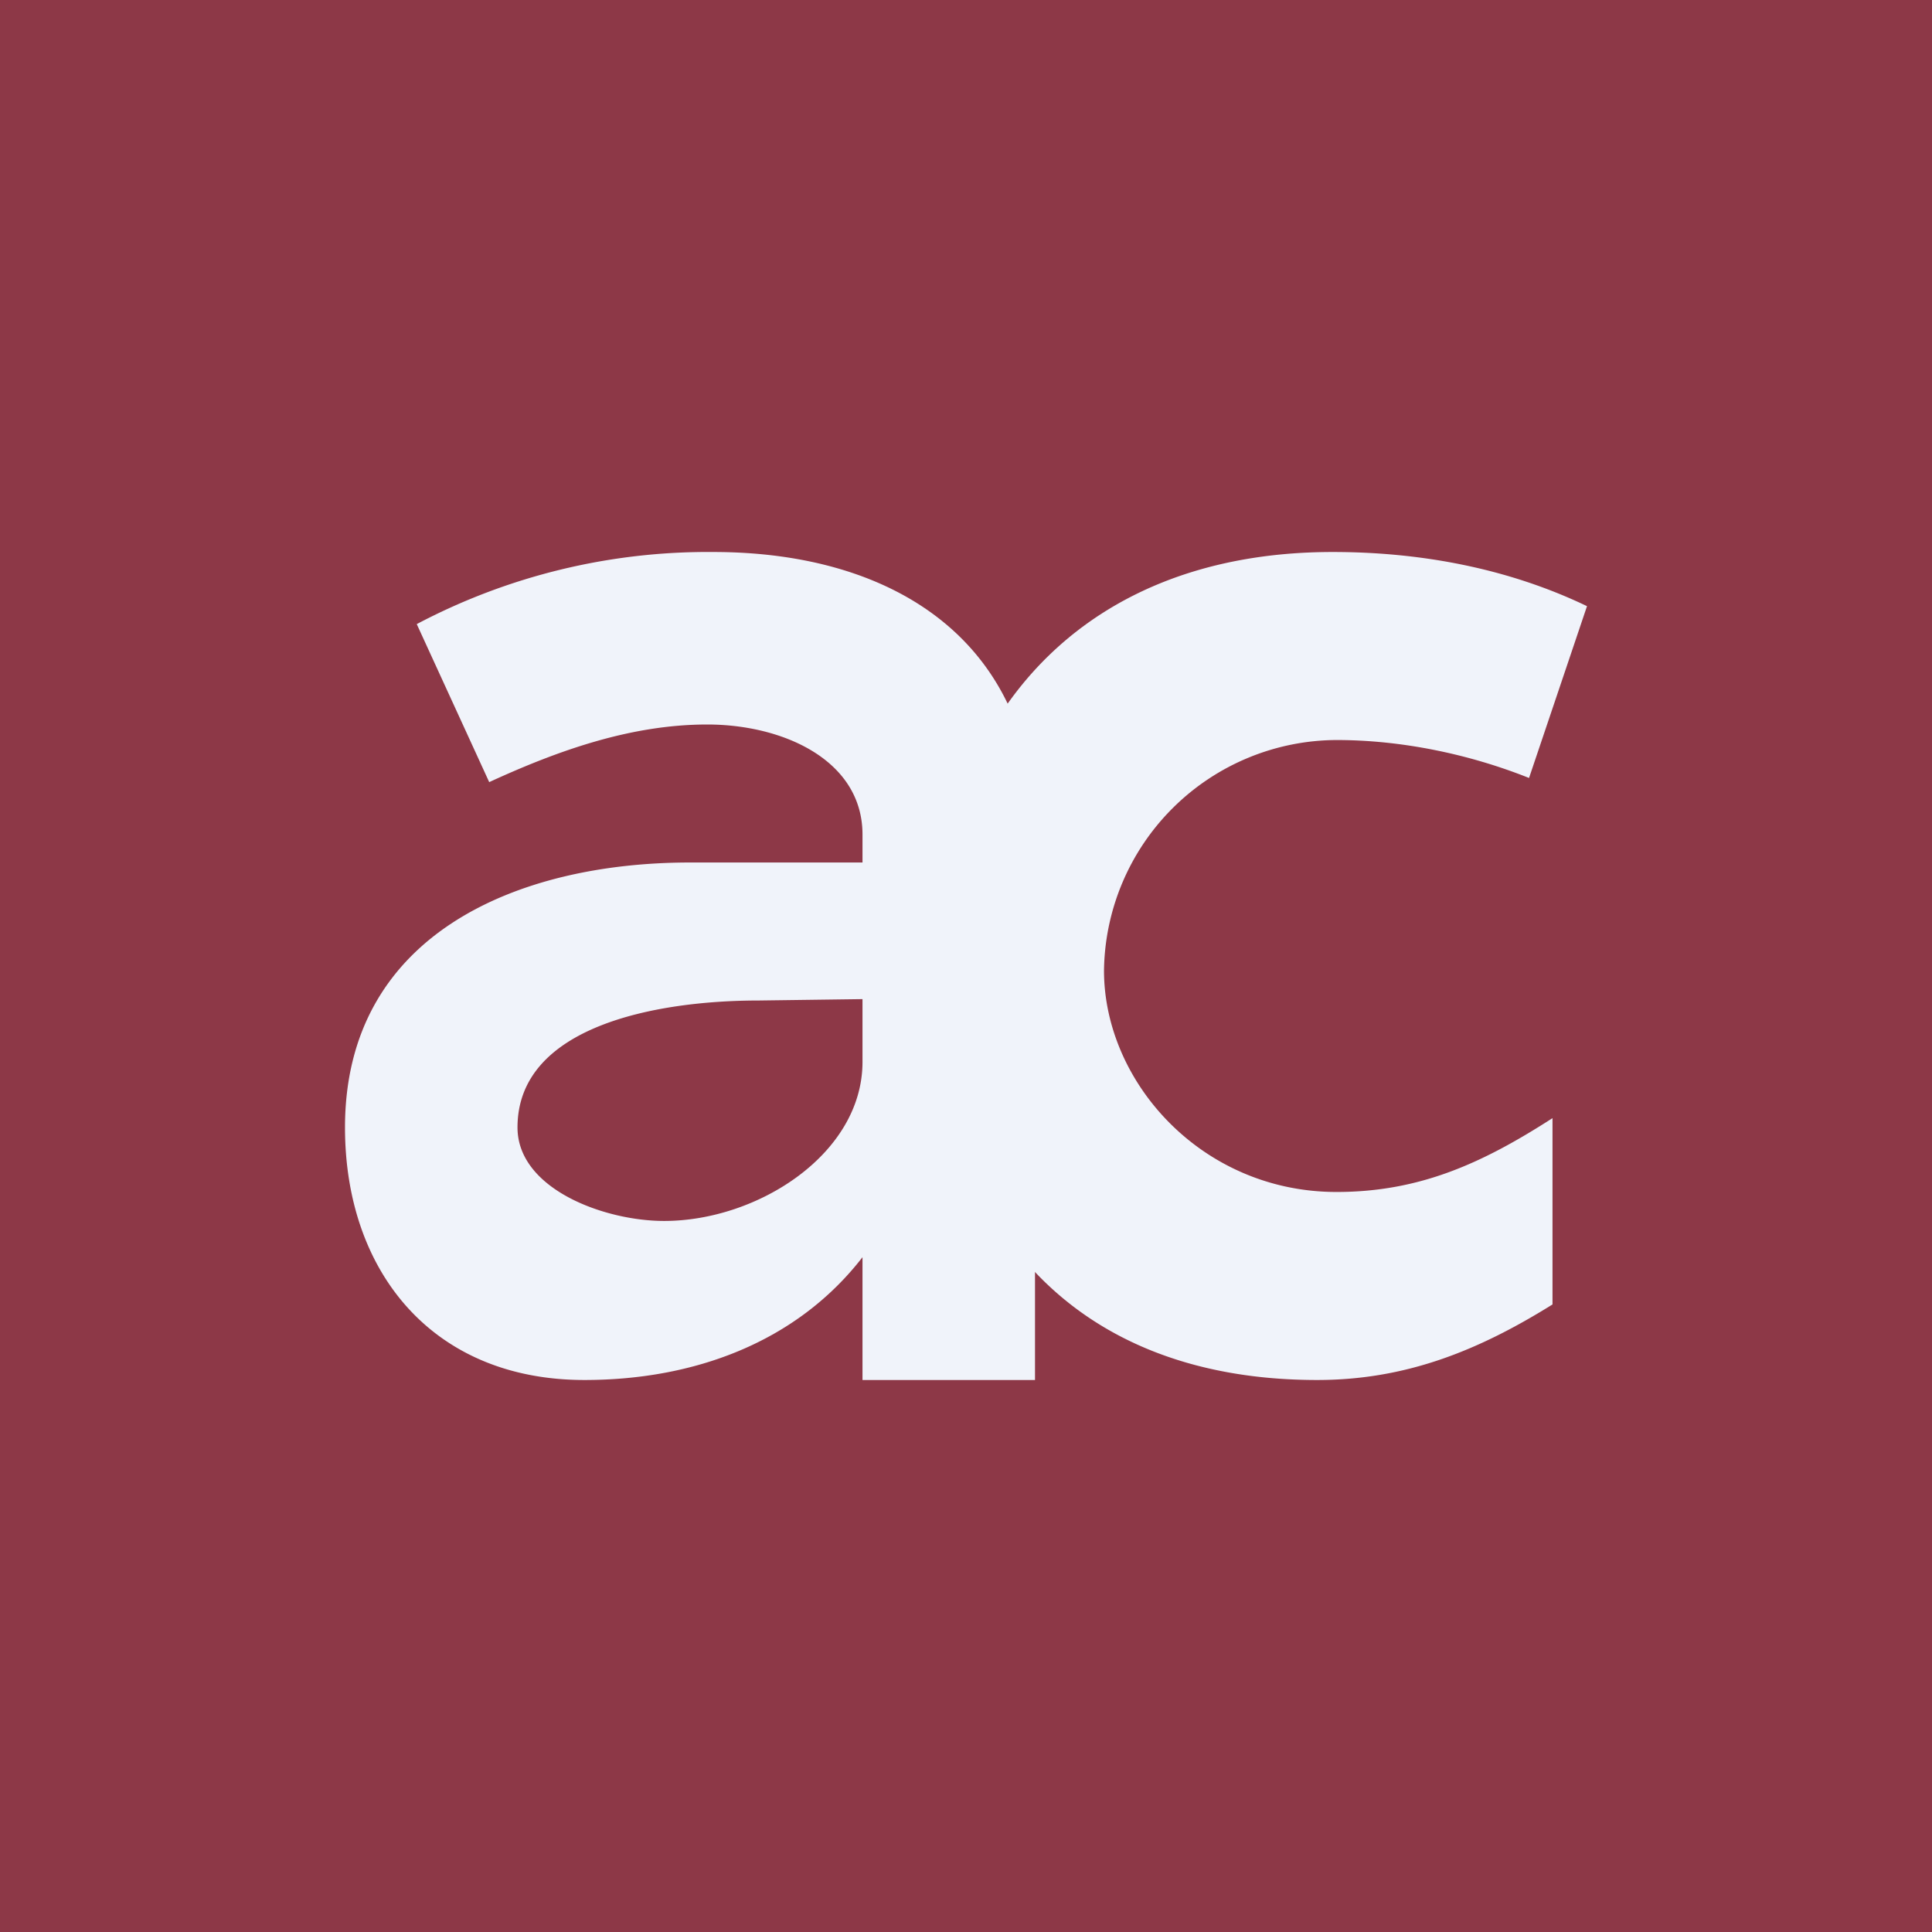
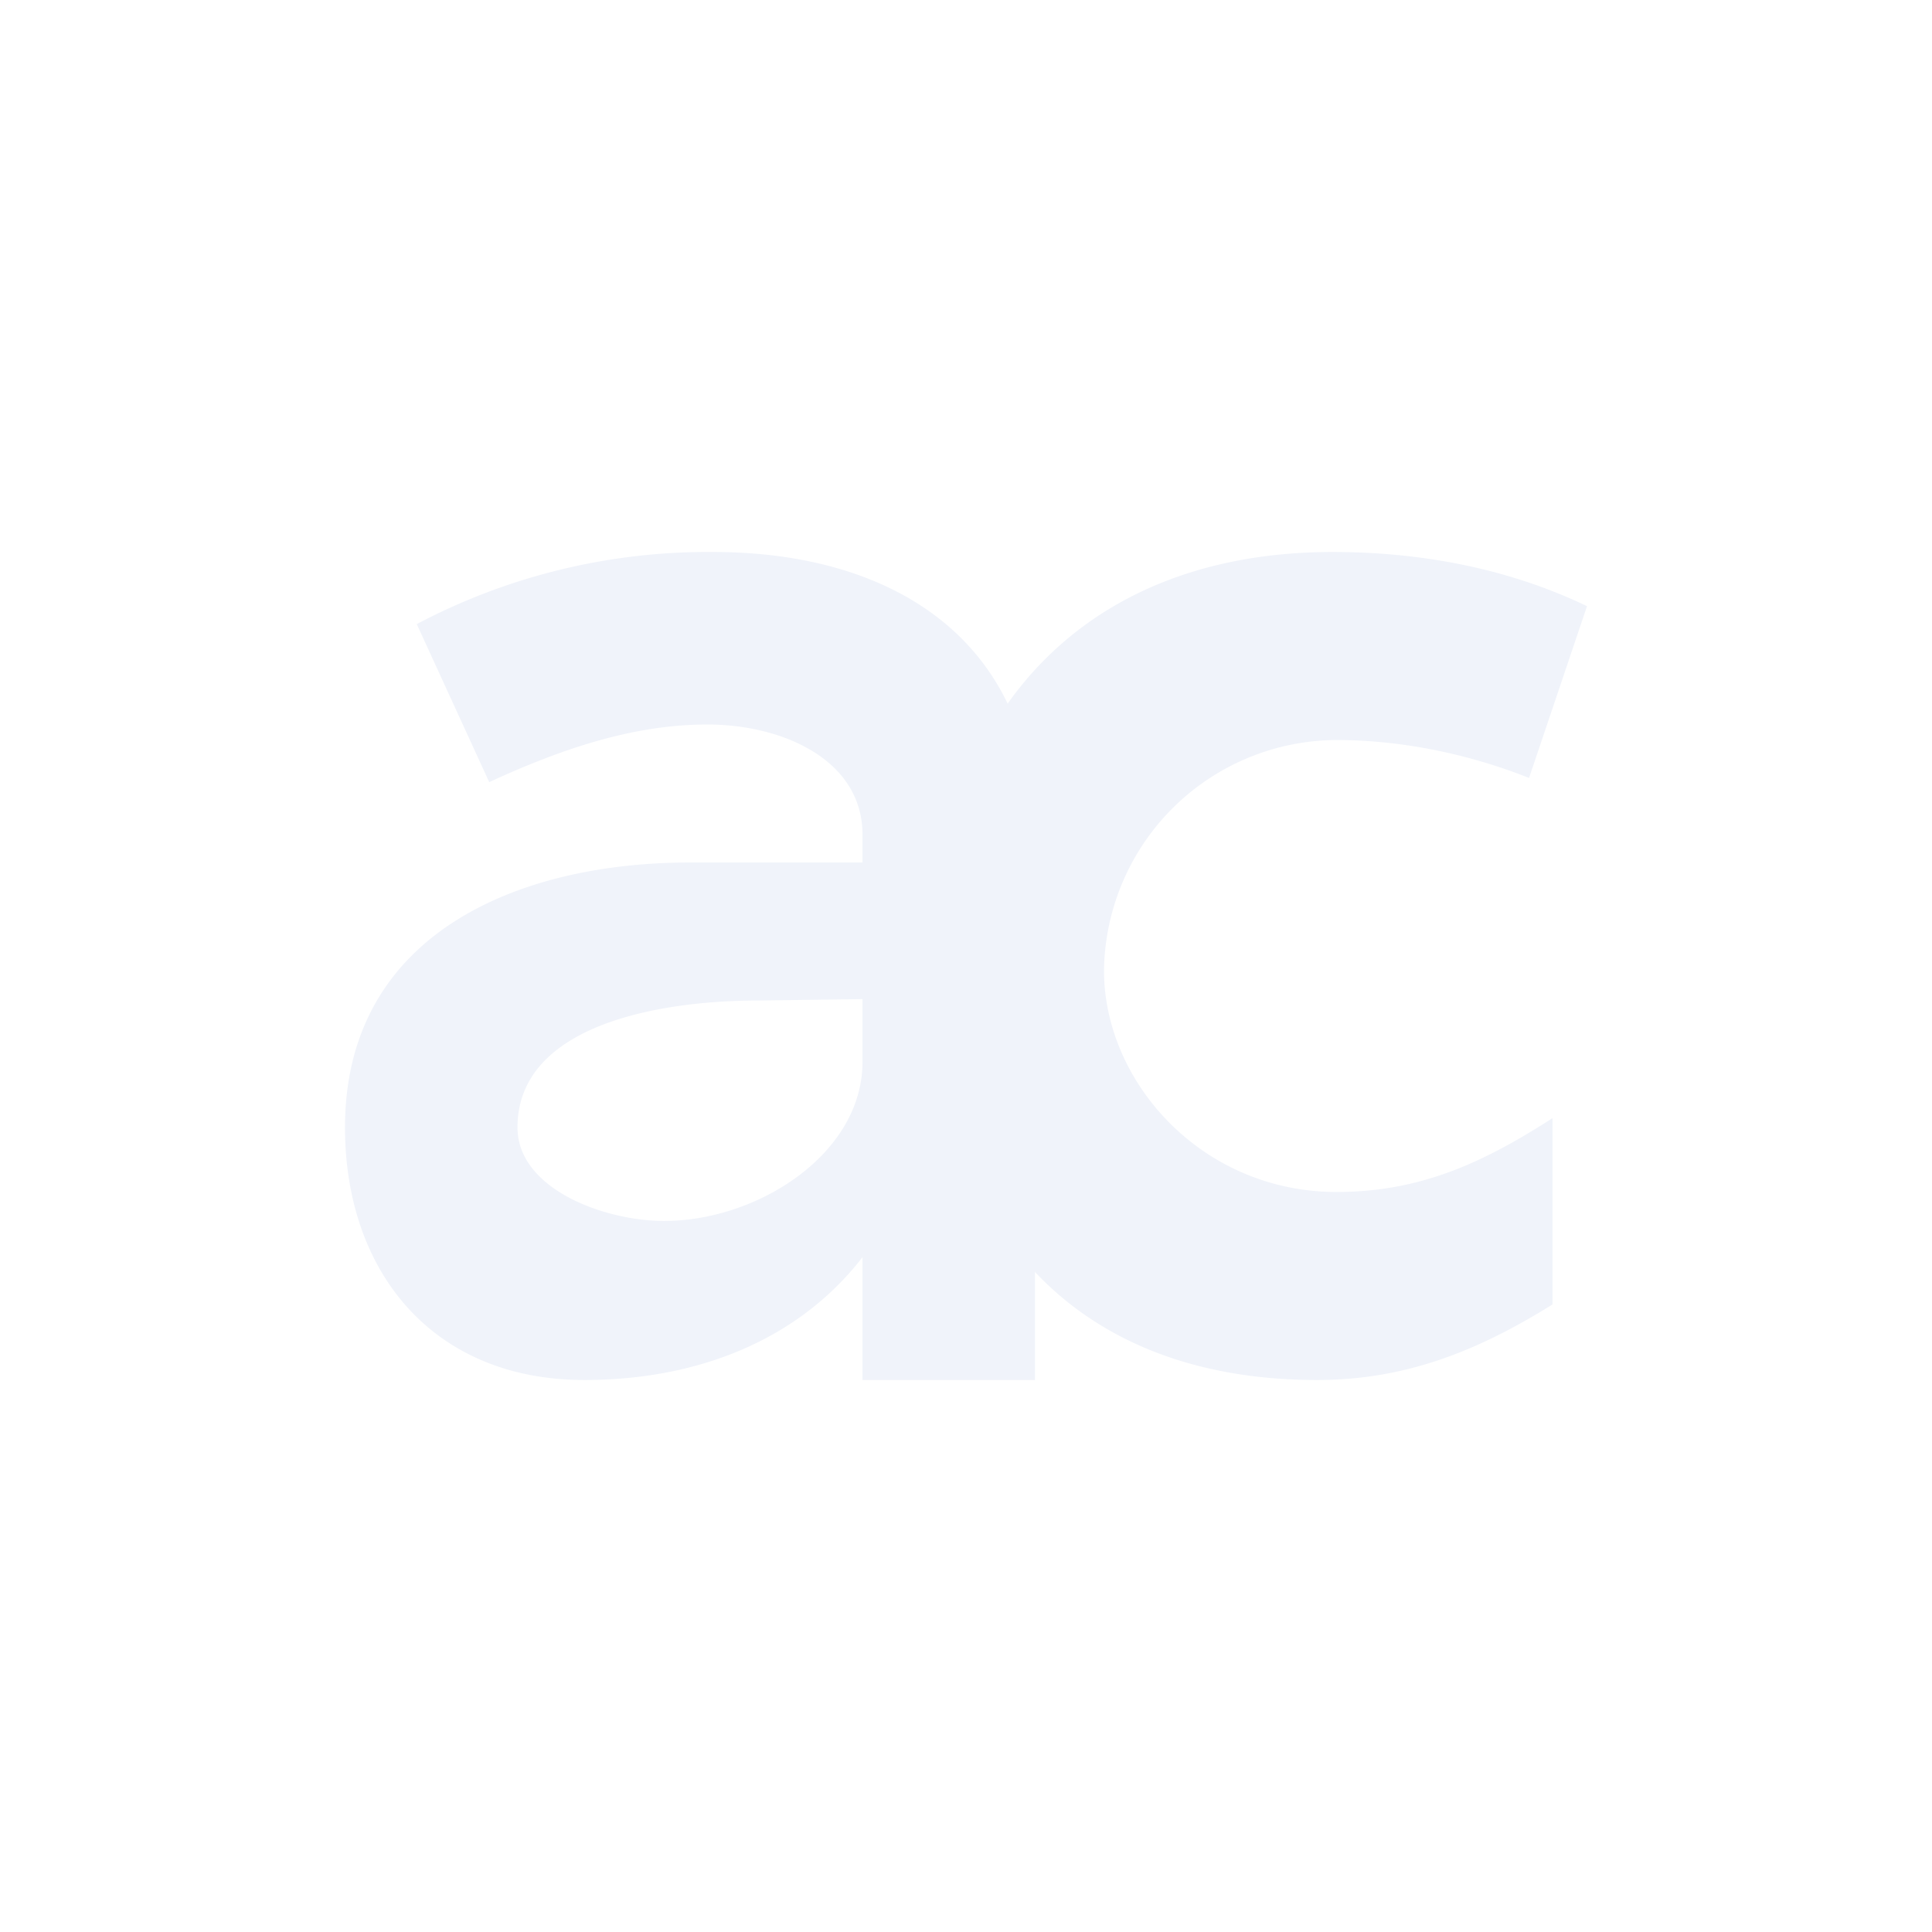
<svg xmlns="http://www.w3.org/2000/svg" width="56" height="56" viewBox="0 0 56 56">
-   <path fill="#8D3847" d="M0 0h56v56H0z" />
  <path d="M38.18 40C30.76 40 27 35.05 27 28.13 27 21.05 31.13 16 38.63 16c2.54 0 5.08.47 7.37 1.57l-1.68 4.98c-1.73-.69-3.69-1.1-5.58-1.1A6.77 6.77 0 0 0 32 28.13c0 3.24 2.84 6.42 6.74 6.42 2.42 0 4.24-.84 6.26-2.14v5.4C42.82 39.17 40.72 40 38.18 40Z" fill="#F0F3FA" />
  <path d="M20.67 16C26 16 30 18.66 30 24.19V40h-5v-3.56C23.08 38.92 20.1 40 16.94 40 12.53 40 10 36.85 10 32.68c0-5.6 5-7.68 10-7.68h5v-.81c0-2.15-2.29-3.19-4.5-3.19-2.22 0-4.34.76-6.32 1.67l-2.1-4.58a18.07 18.07 0 0 1 8.6-2.09ZM25 28.96 22 29c-3 0-7 .75-7 3.68 0 1.78 2.51 2.71 4.25 2.71 2.72 0 5.75-1.95 5.75-4.61v-1.82Z" fill="#F0F3FA" />
</svg>